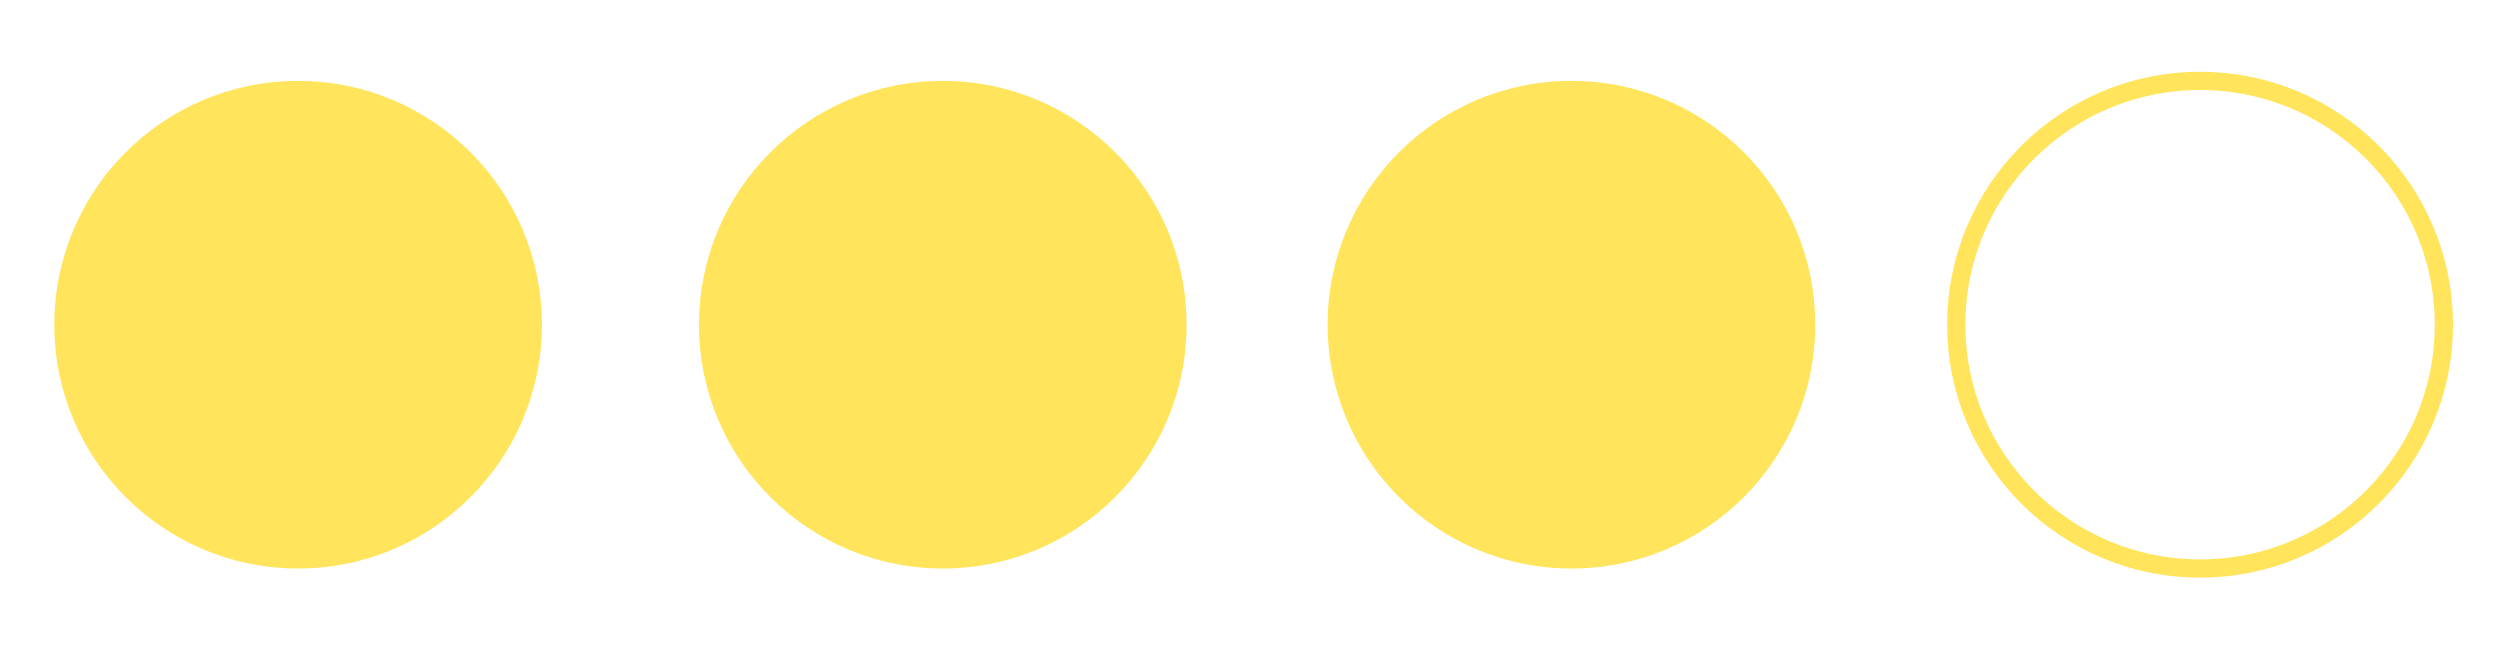
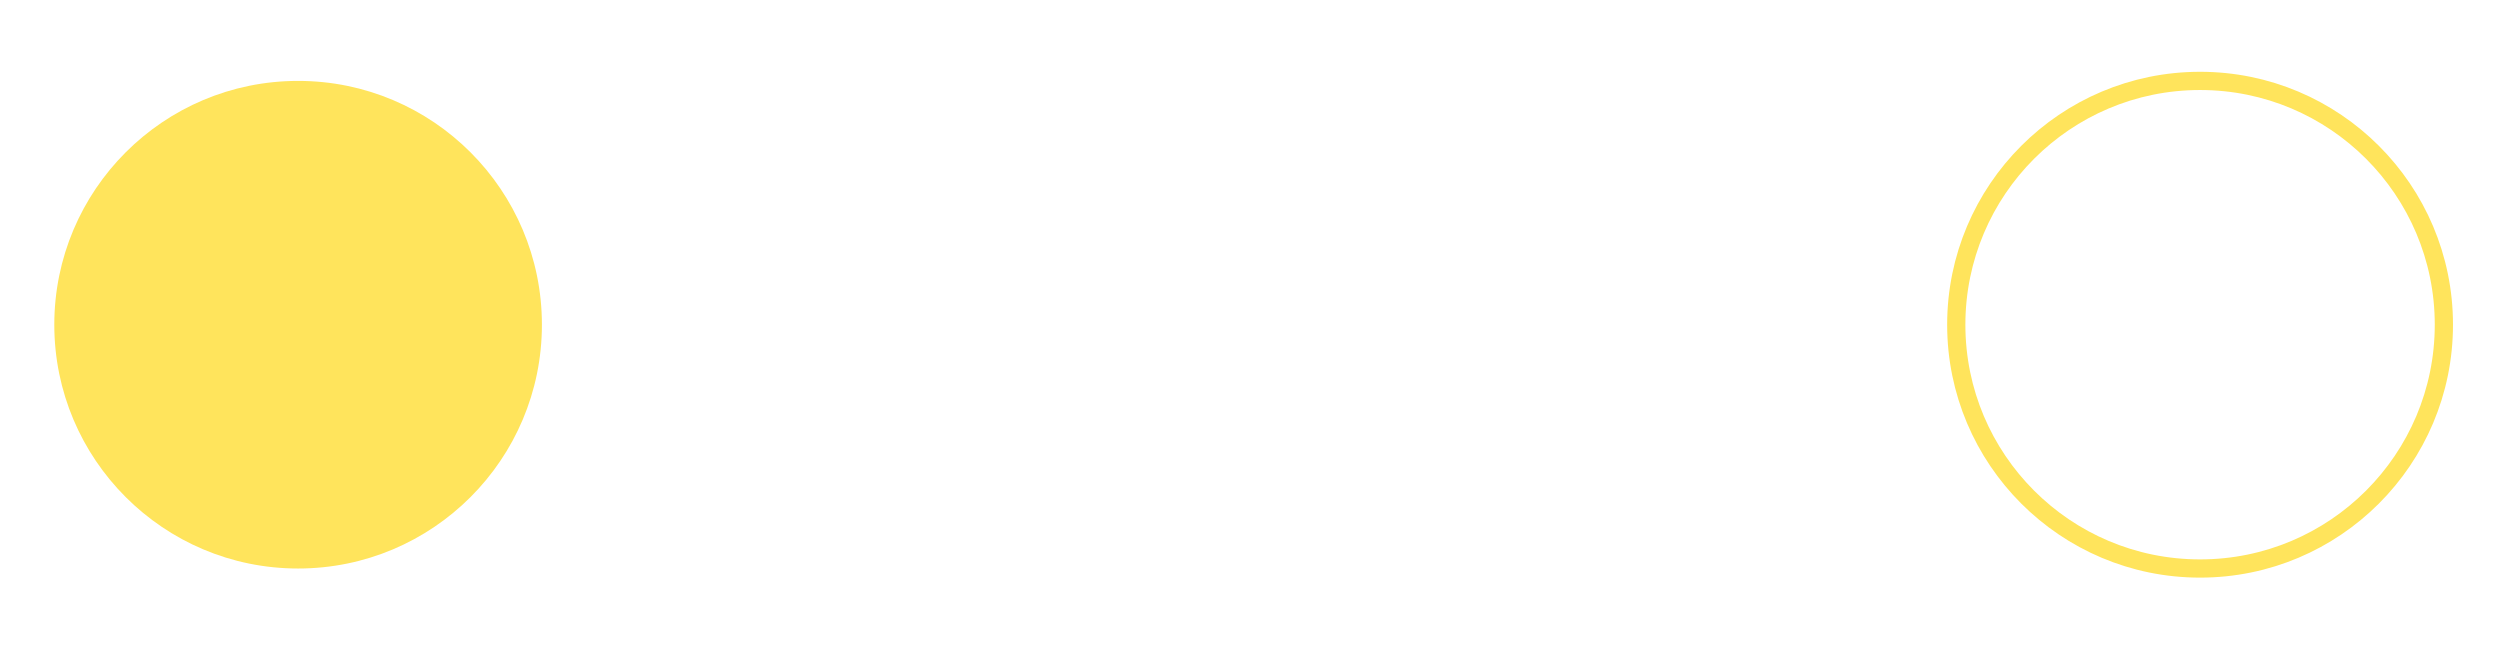
<svg xmlns="http://www.w3.org/2000/svg" id="Warstwa_1" version="1.1" viewBox="0 0 686 183">
  <defs>
    <style>
      .st0 {
        fill: none;
        stroke: #ffe45c;
        stroke-miterlimit: 10;
        stroke-width: 5px;
      }

      .st1 {
        fill: #ffe45c;
      }
    </style>
  </defs>
  <circle class="st1" cx="81.8" cy="89.1" r="66.9" />
-   <circle class="st1" cx="258.7" cy="89.1" r="66.9" />
-   <circle class="st1" cx="431.2" cy="89.1" r="66.9" />
  <circle class="st0" cx="603.7" cy="89.1" r="66.9" />
</svg>